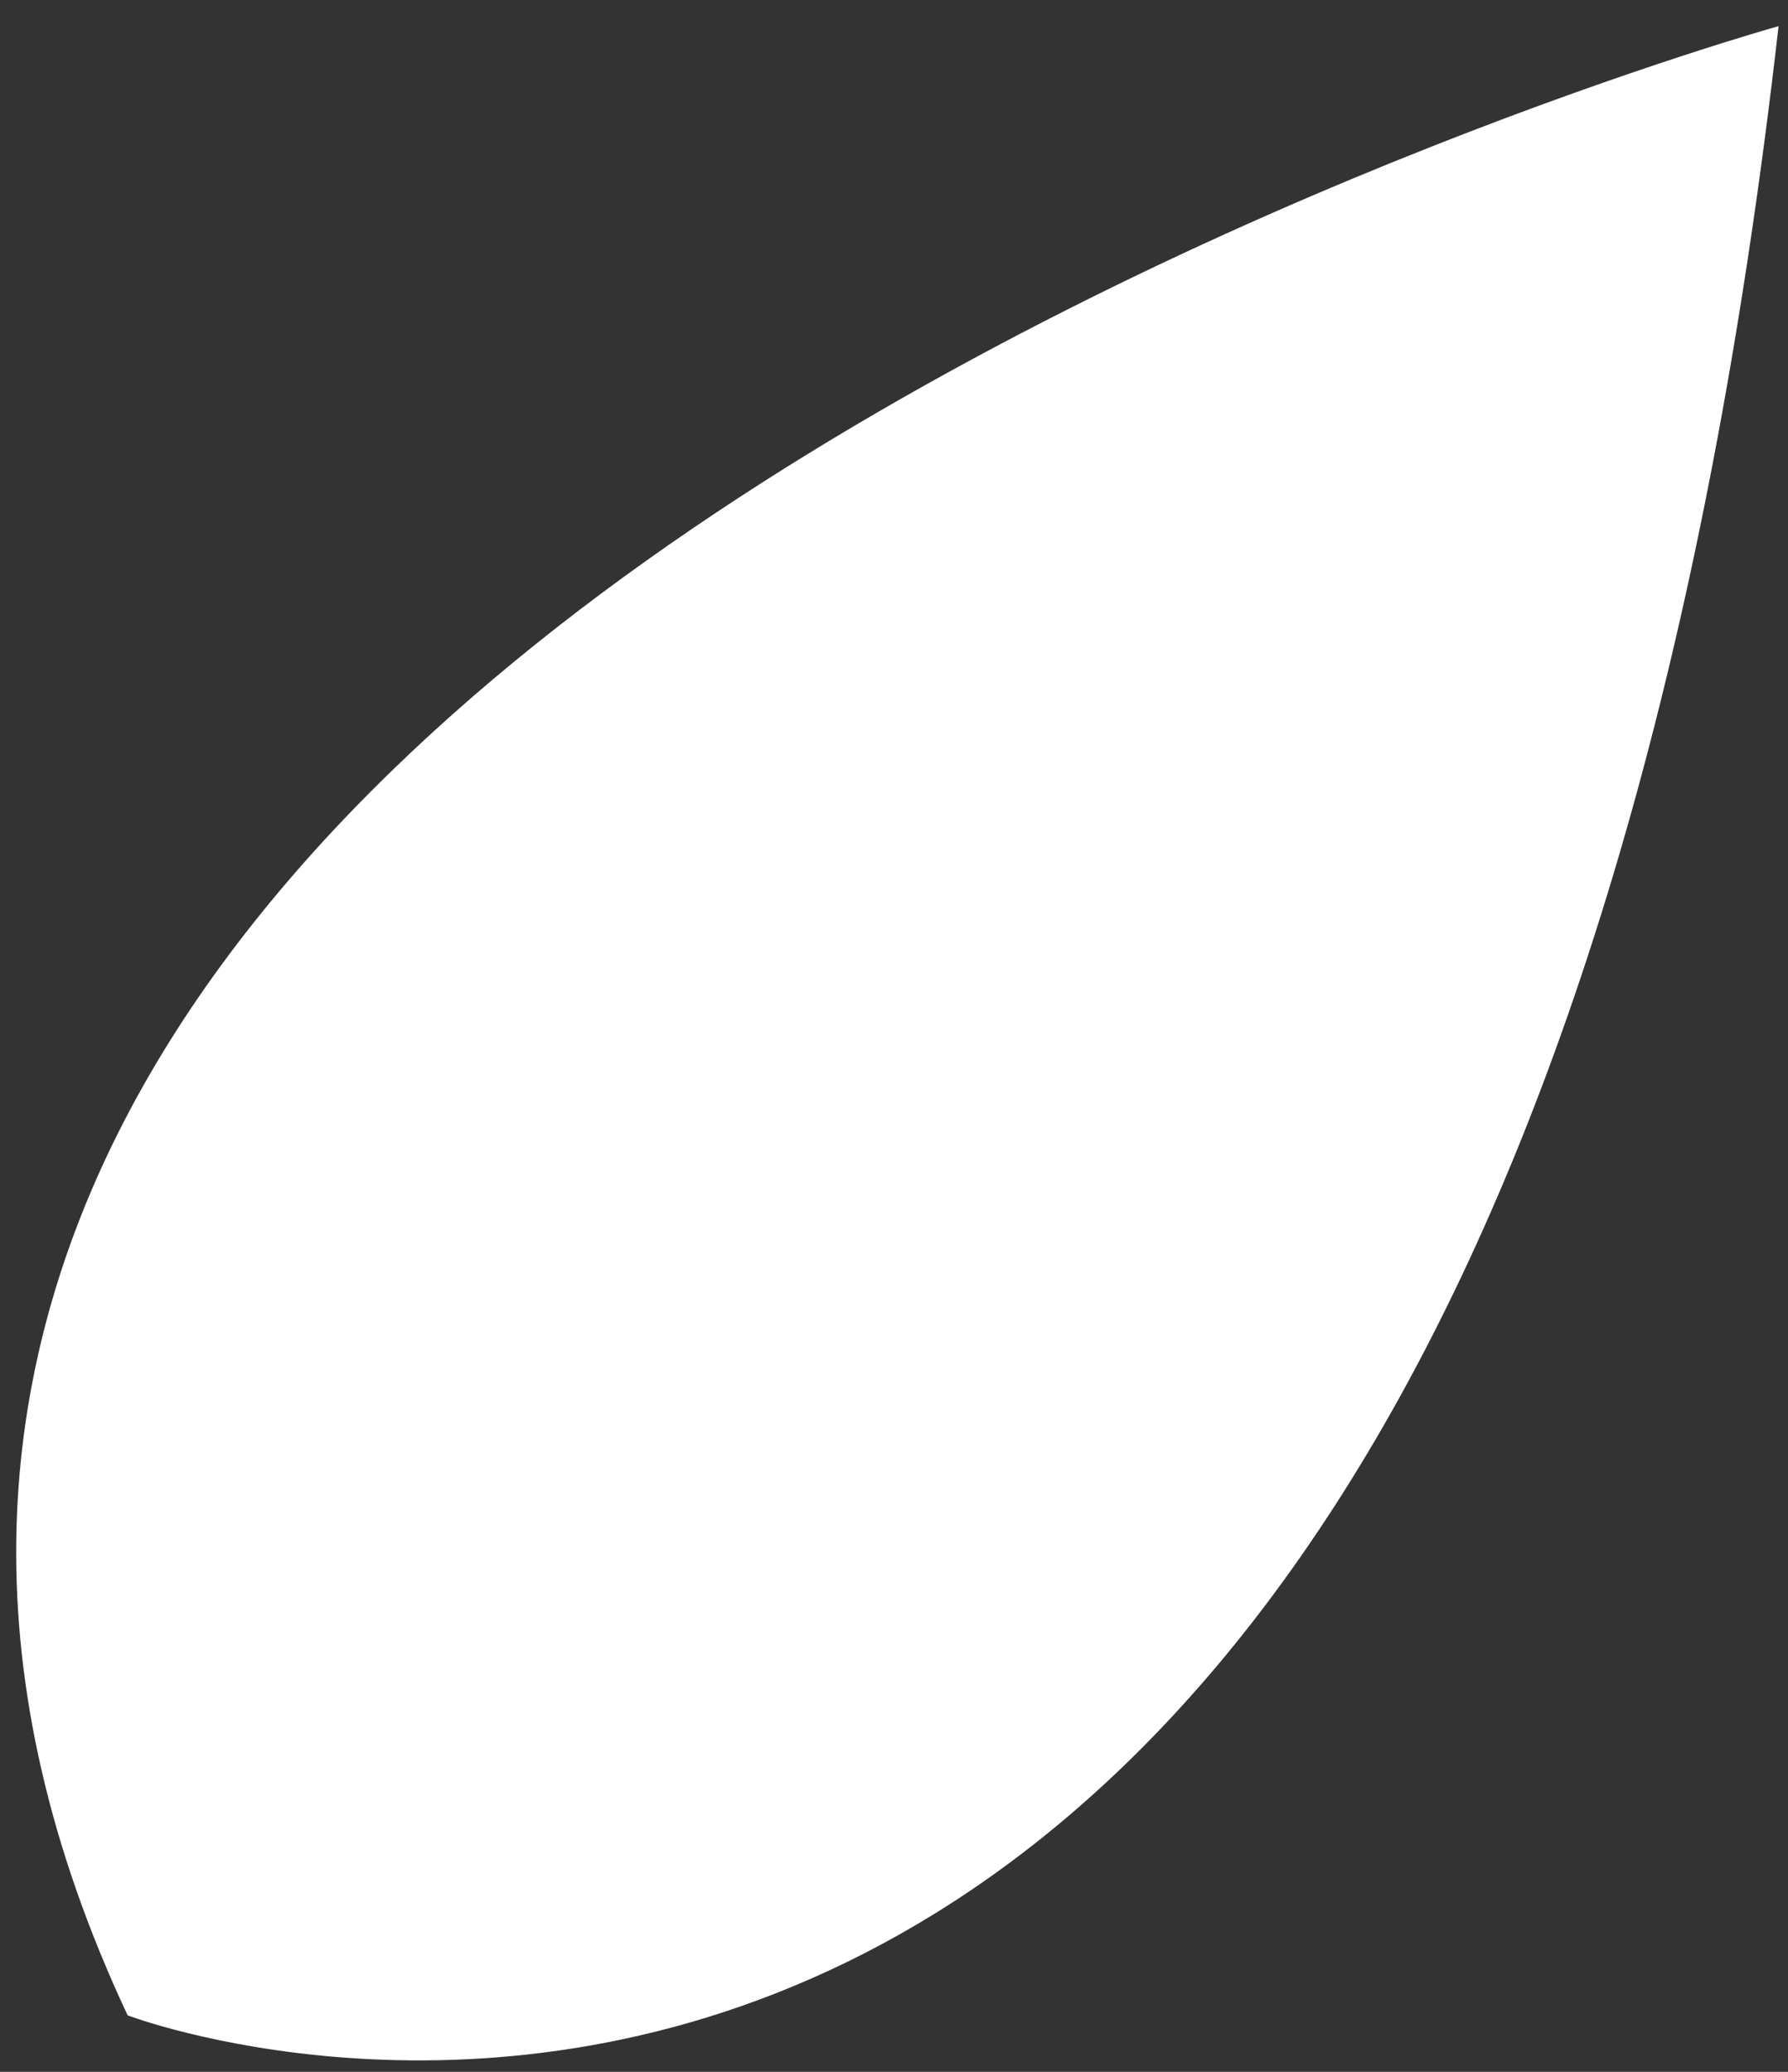
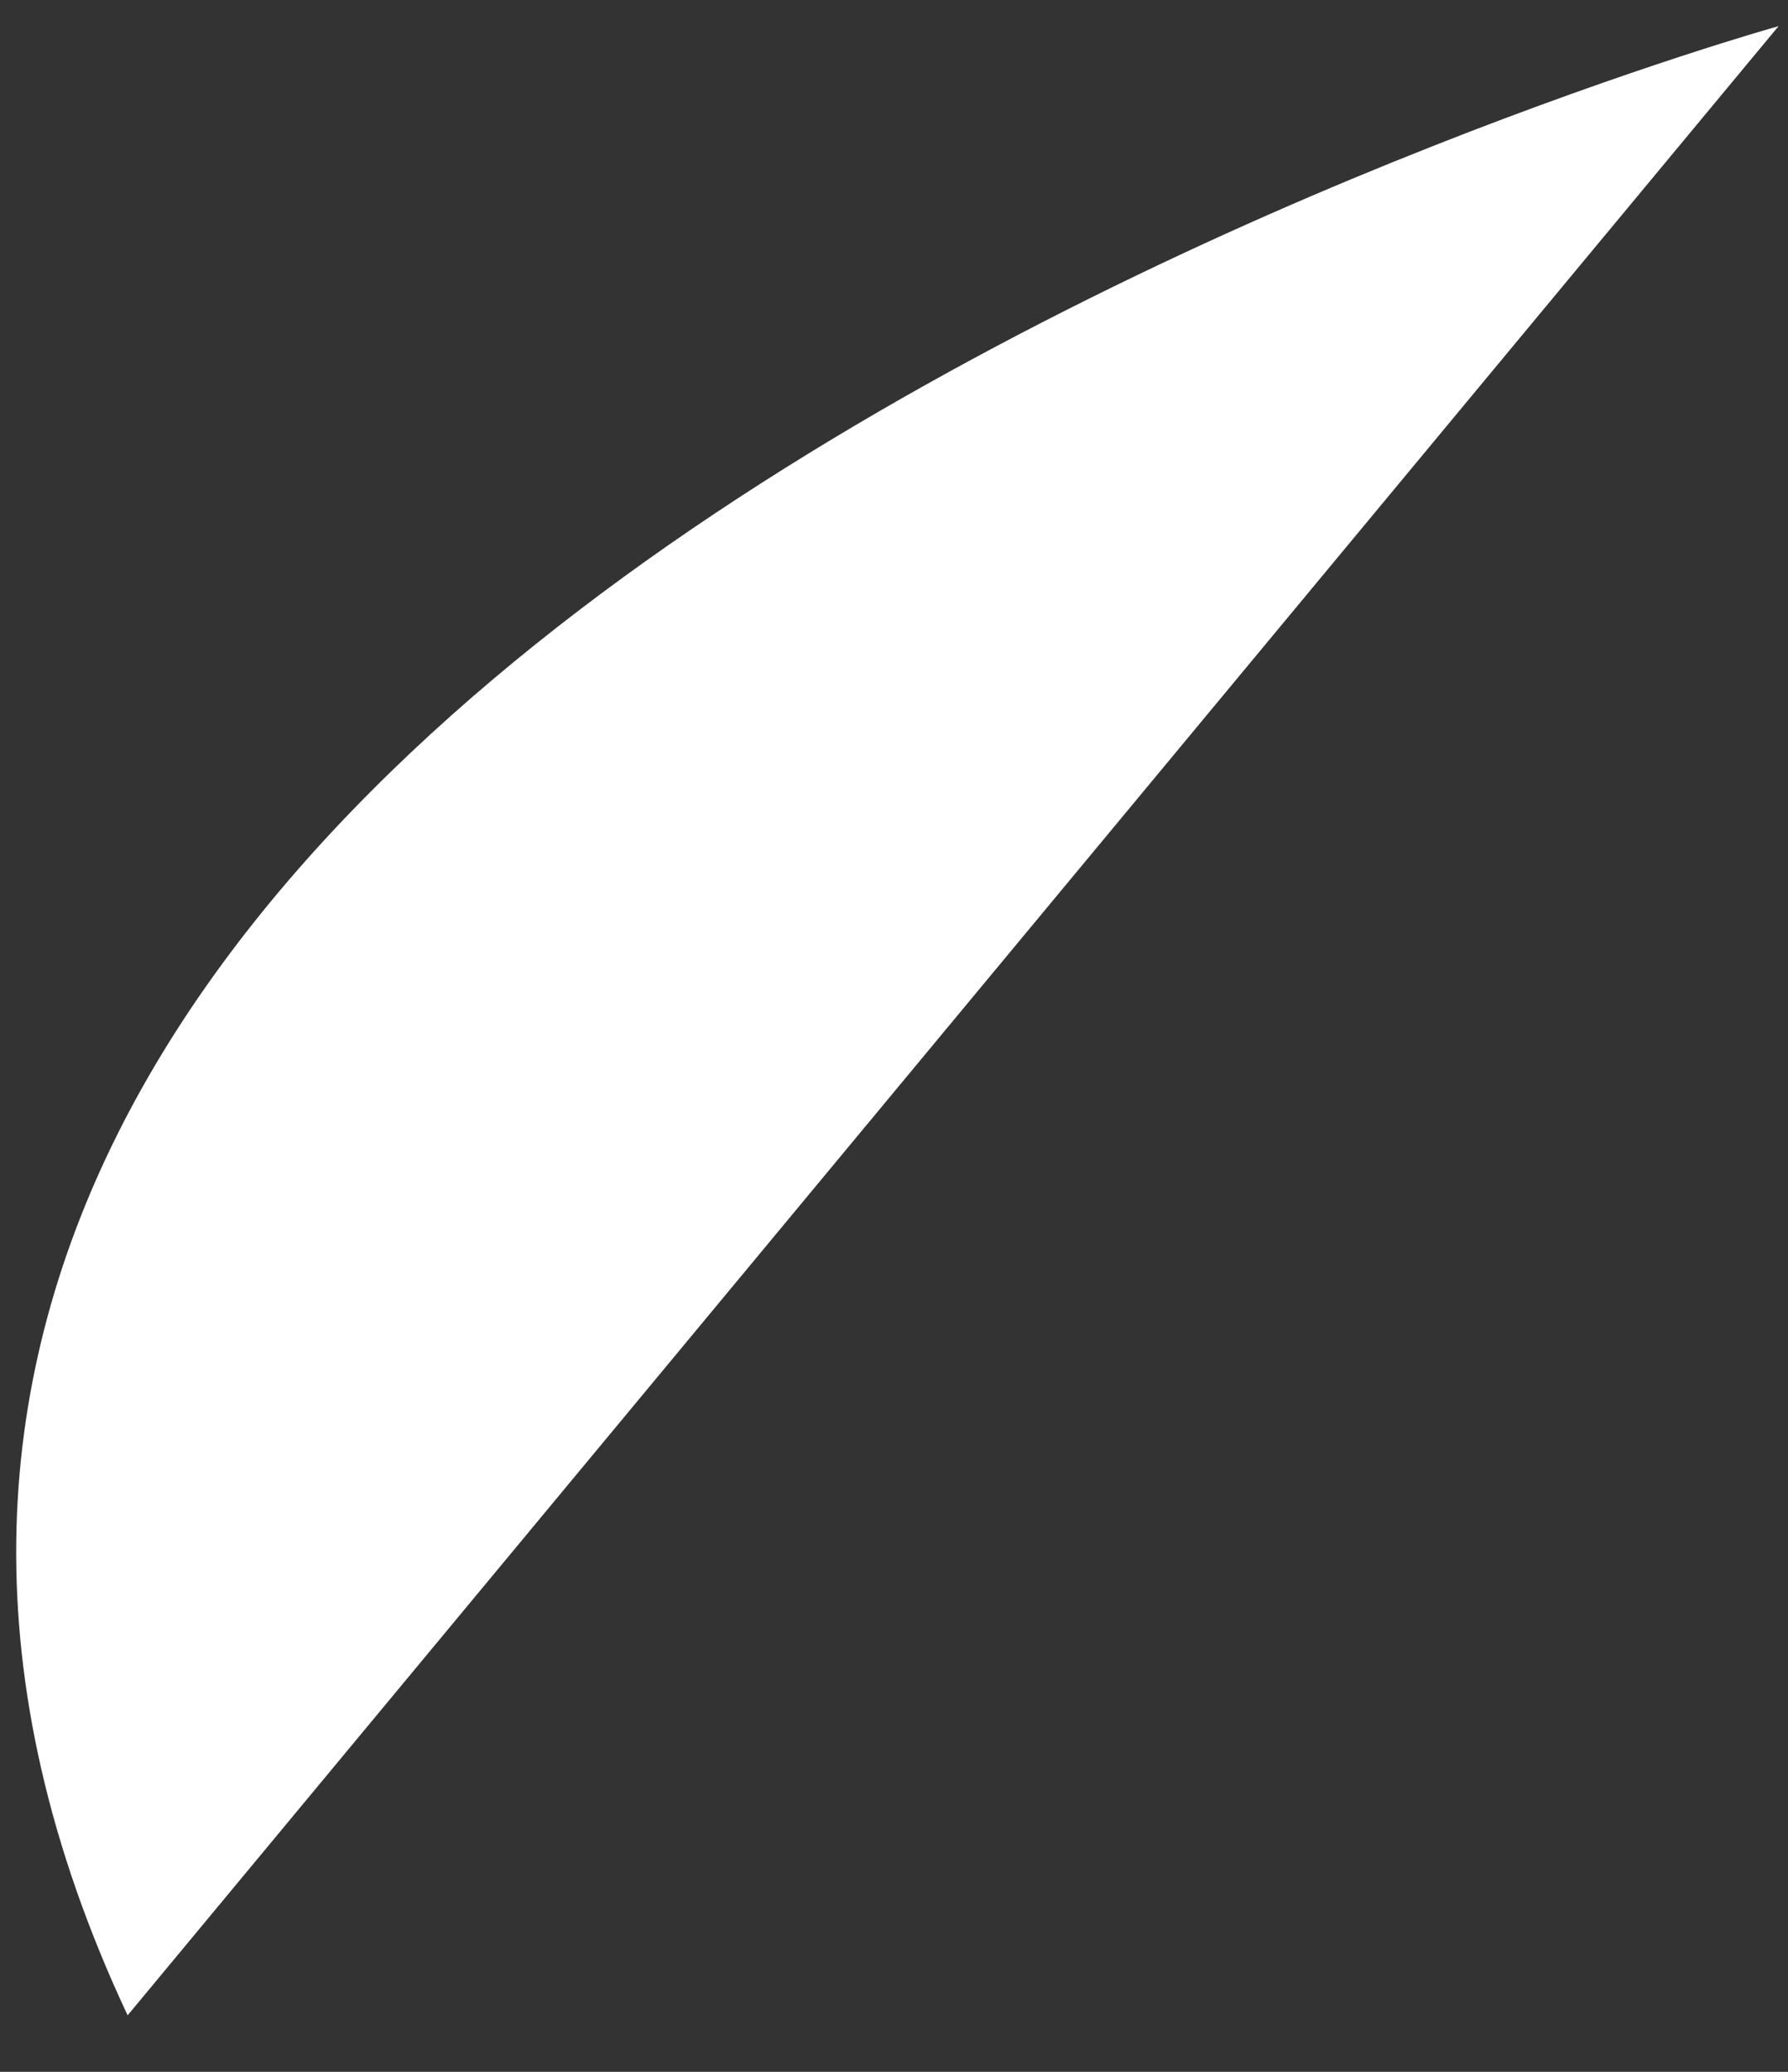
<svg xmlns="http://www.w3.org/2000/svg" width="63" height="73" viewBox="0 0 63 73" fill="none">
  <rect x="0" y="0" width="63" height="73" fill="#333333" stroke="none" />
-   <path d="M62.668 0.921C62.668 0.921 -17.876 23.337 4.497 71.008C4.497 71.008 52.598 89.409 62.668 0.921Z" fill="white" />
+   <path d="M62.668 0.921C62.668 0.921 -17.876 23.337 4.497 71.008Z" fill="white" />
</svg>